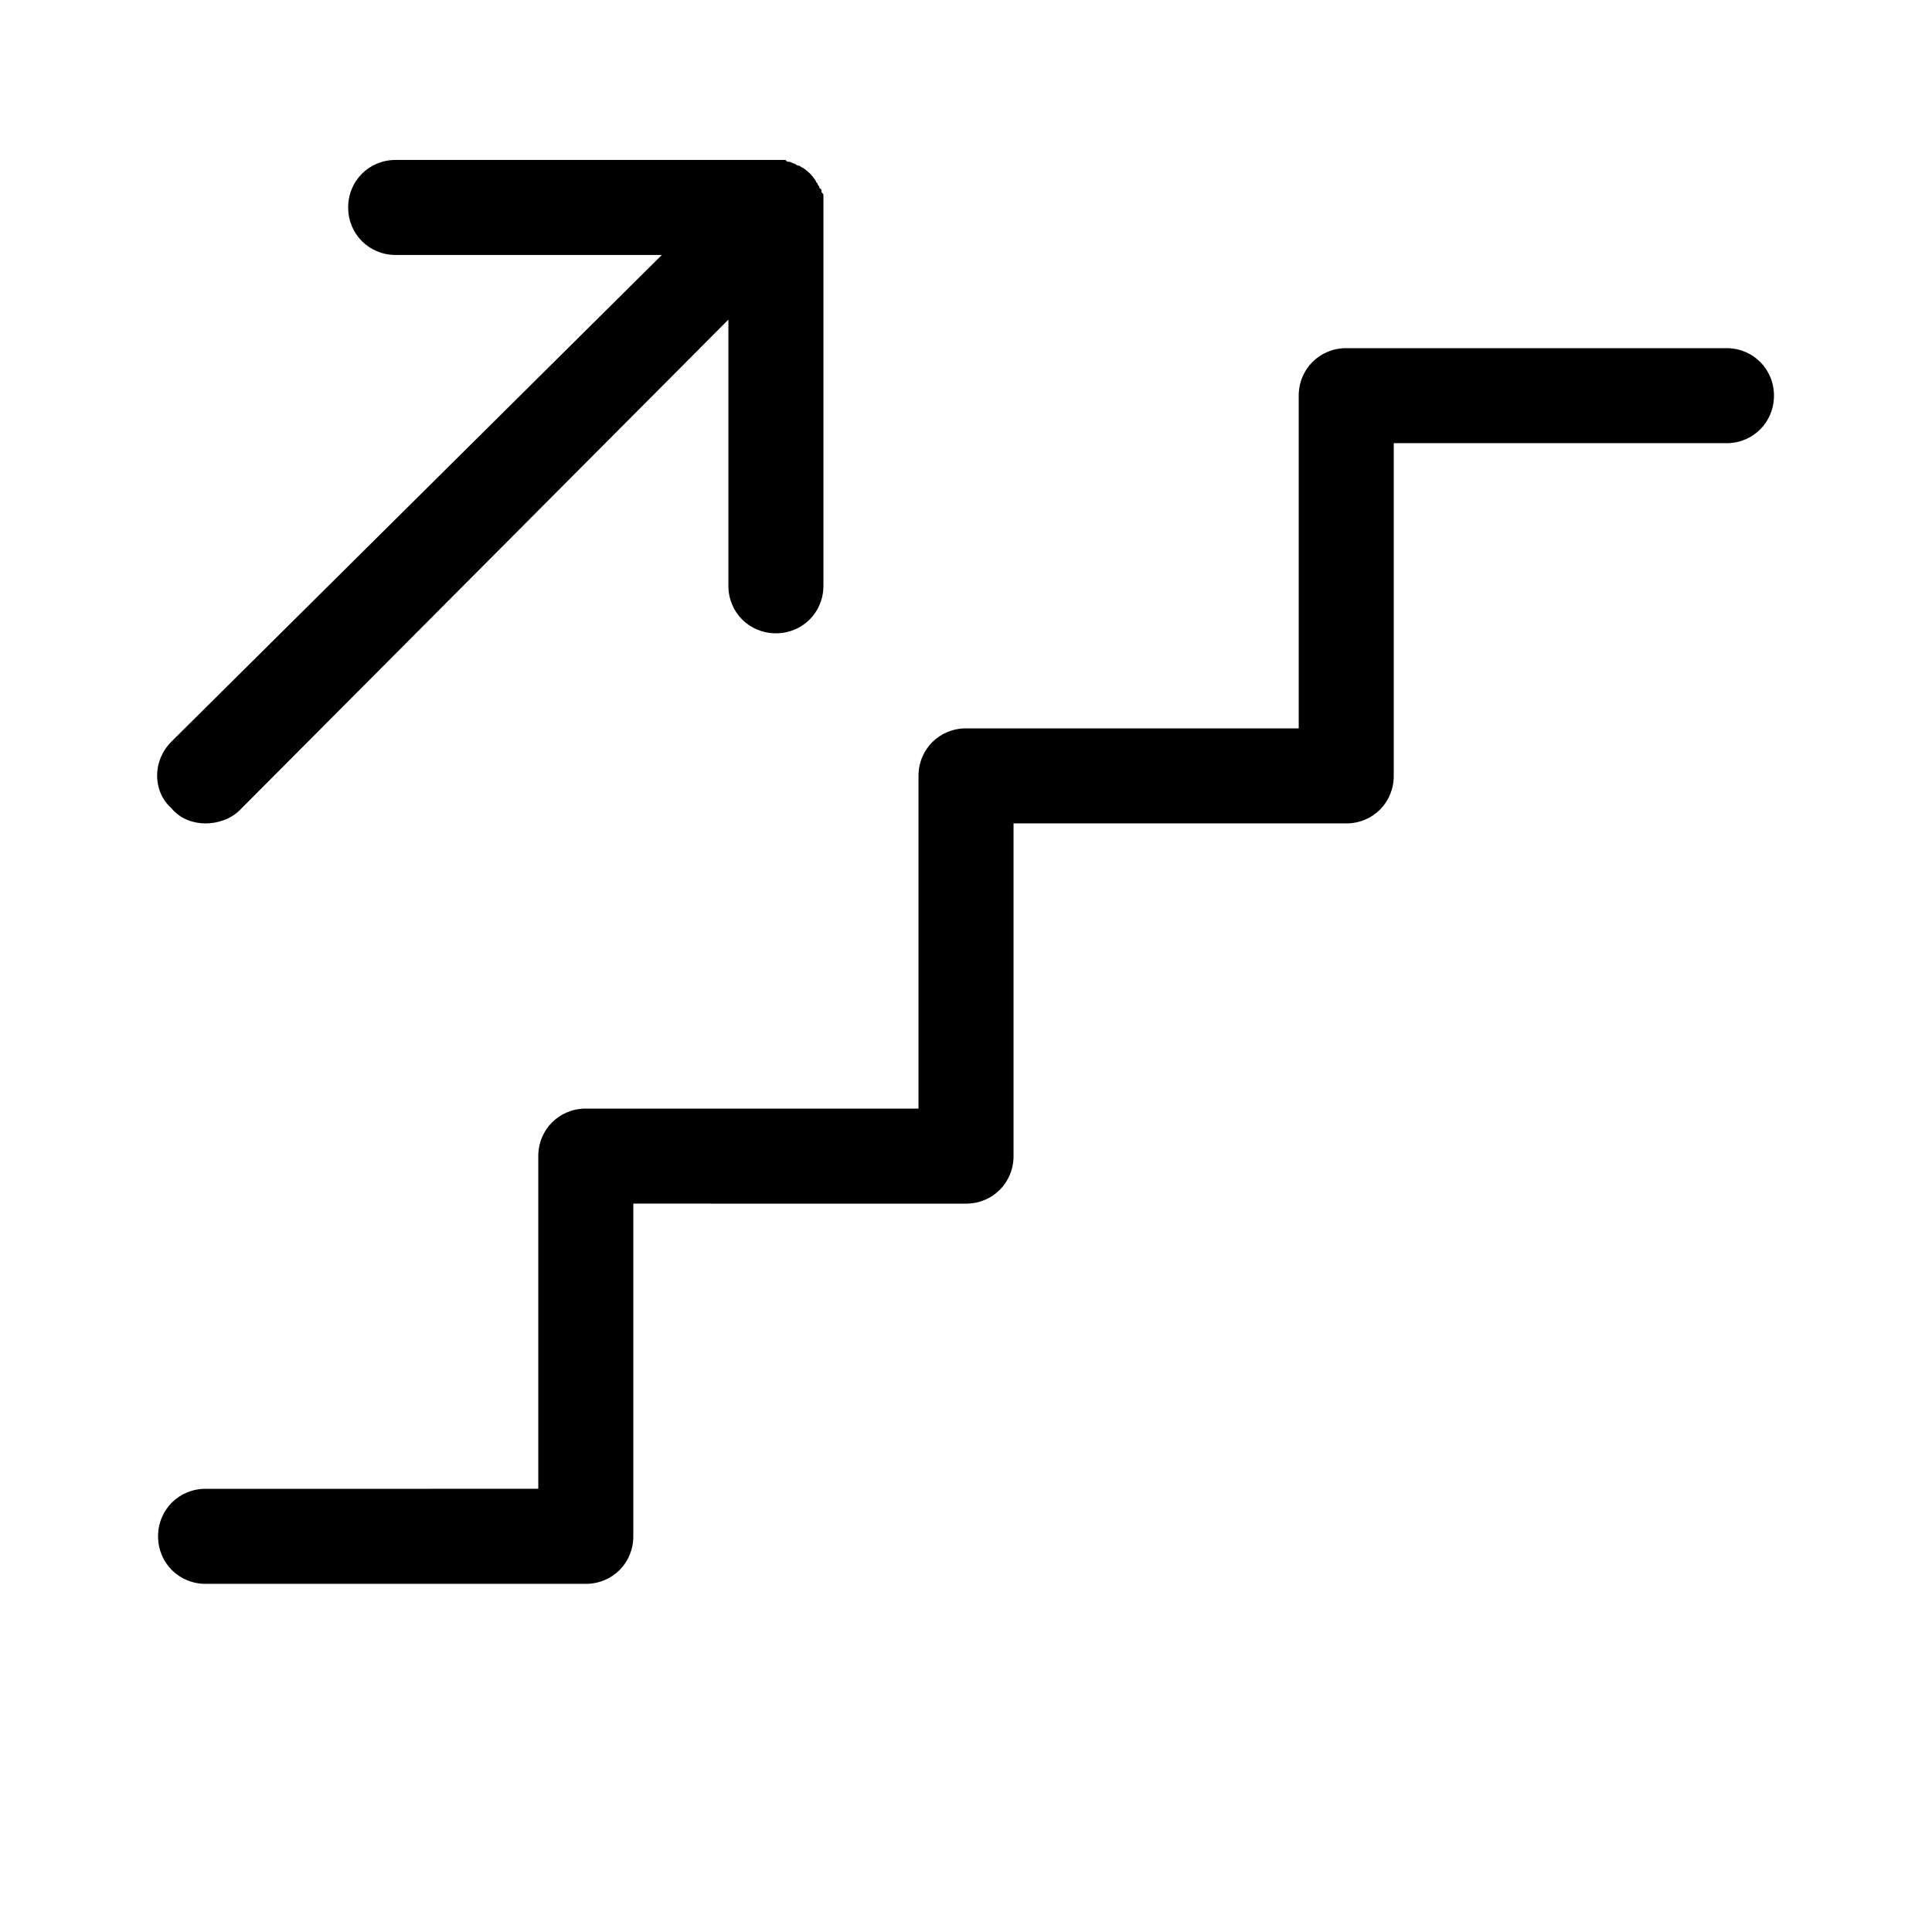
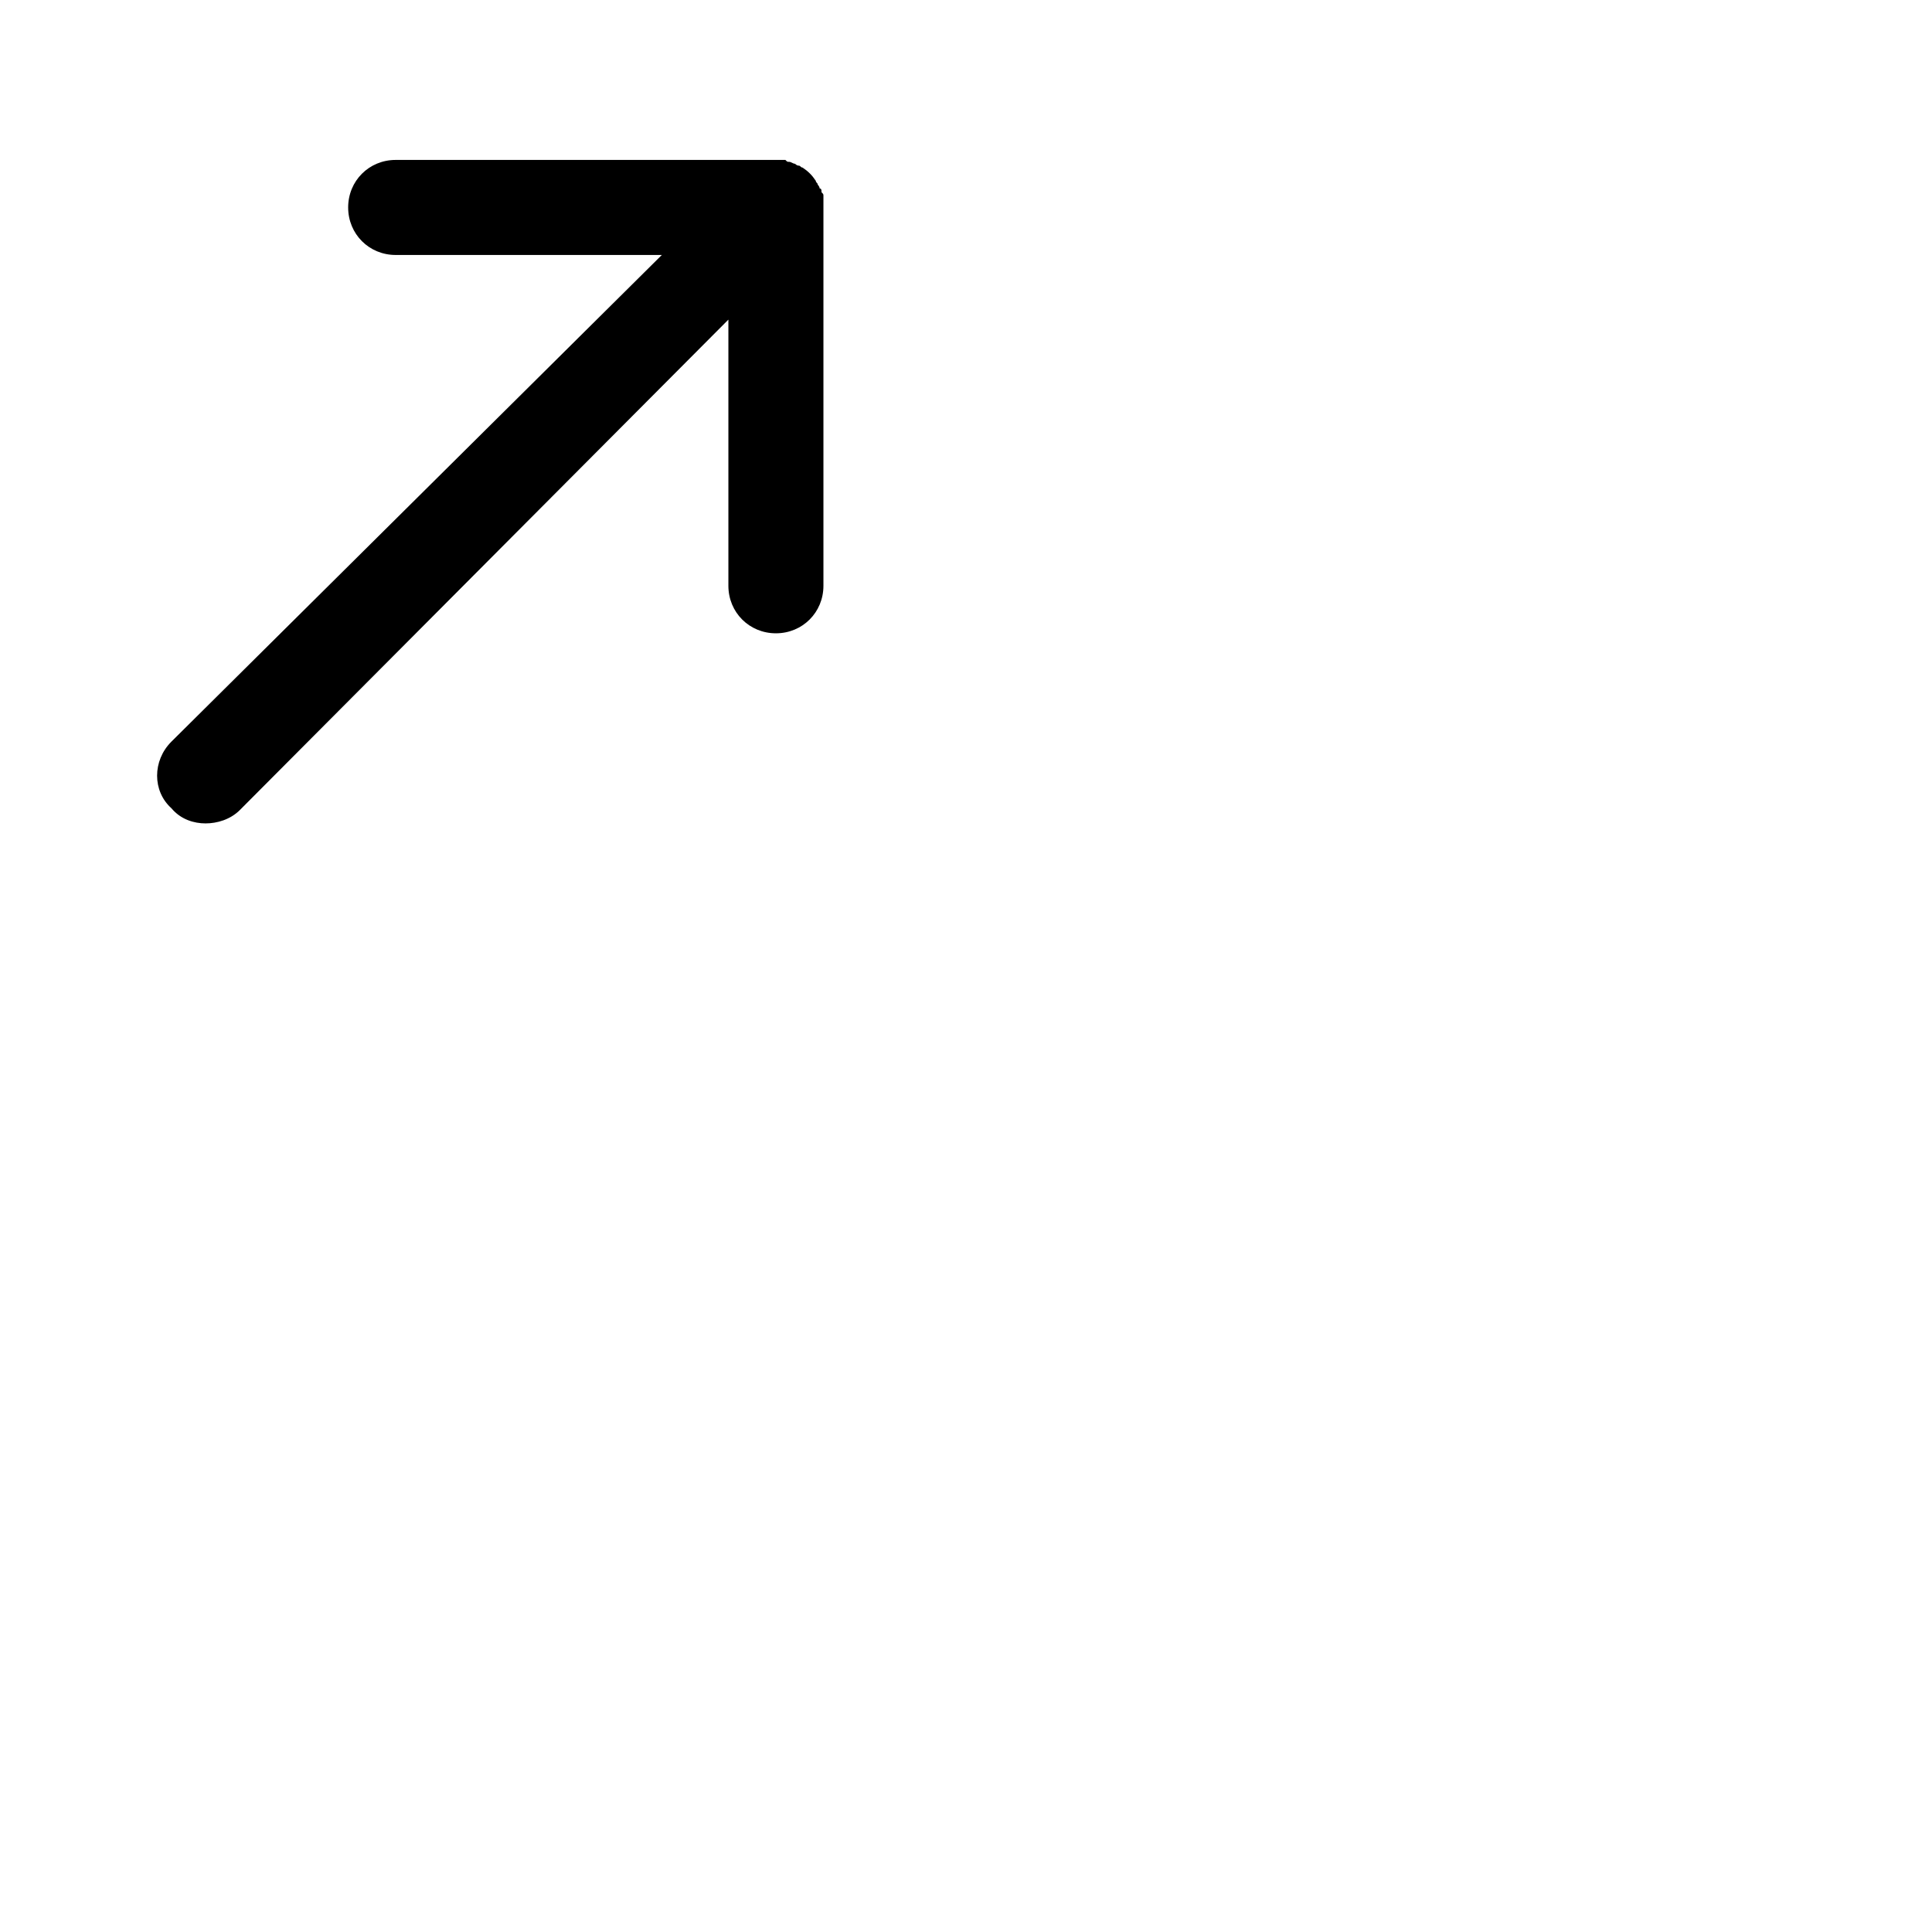
<svg xmlns="http://www.w3.org/2000/svg" fill="#000000" width="800px" height="800px" version="1.1" viewBox="144 144 512 512">
  <g>
-     <path d="m513.36 349.62v-88.168h88.168c7.055 0 12.594-5.543 12.594-12.594 0-7.055-5.543-12.594-12.594-12.594h-100.76c-7.055 0-12.594 5.543-12.594 12.594v88.168h-88.168c-7.055 0-12.594 5.543-12.594 12.594v88.168h-88.168c-7.055 0-12.594 5.543-12.594 12.594v88.164l-71.543 0.004h-16.625c-7.055 0-12.594 5.543-12.594 12.594 0 7.055 5.543 12.594 12.594 12.594h100.76c7.055 0 12.594-5.543 12.594-12.594v-88.168h4.031l84.137 0.004c7.055 0 12.594-5.543 12.594-12.594v-88.172h88.168c7.051 0 12.594-5.539 12.594-12.594z" />
    <path d="m198.48 362.21c3.023 0 6.551-1.008 9.07-3.527l129.48-129.98v70.535c0 7.055 5.543 12.594 12.594 12.594 7.055 0 12.594-5.543 12.594-12.594v-100.76-2.519c0-0.504 0-0.504-0.504-1.008 0-0.504 0-1.008-0.504-1.008 0-0.504-0.504-1.008-0.504-1.008 0-0.504-0.504-0.504-0.504-1.008-1.008-1.512-2.016-2.519-3.527-3.527-0.504 0-0.504-0.504-1.008-0.504s-1.008-0.504-1.008-0.504c-0.504 0-1.008-0.504-1.512-0.504s-0.504 0-1.008-0.504h-2.519-100.76c-7.055 0-12.594 5.543-12.594 12.594 0 7.055 5.543 12.594 12.594 12.594h70.535l-129.98 128.98c-5.039 5.039-5.039 13.098 0 17.633 2.519 3.023 6.047 4.027 9.07 4.027z" />
  </g>
</svg>